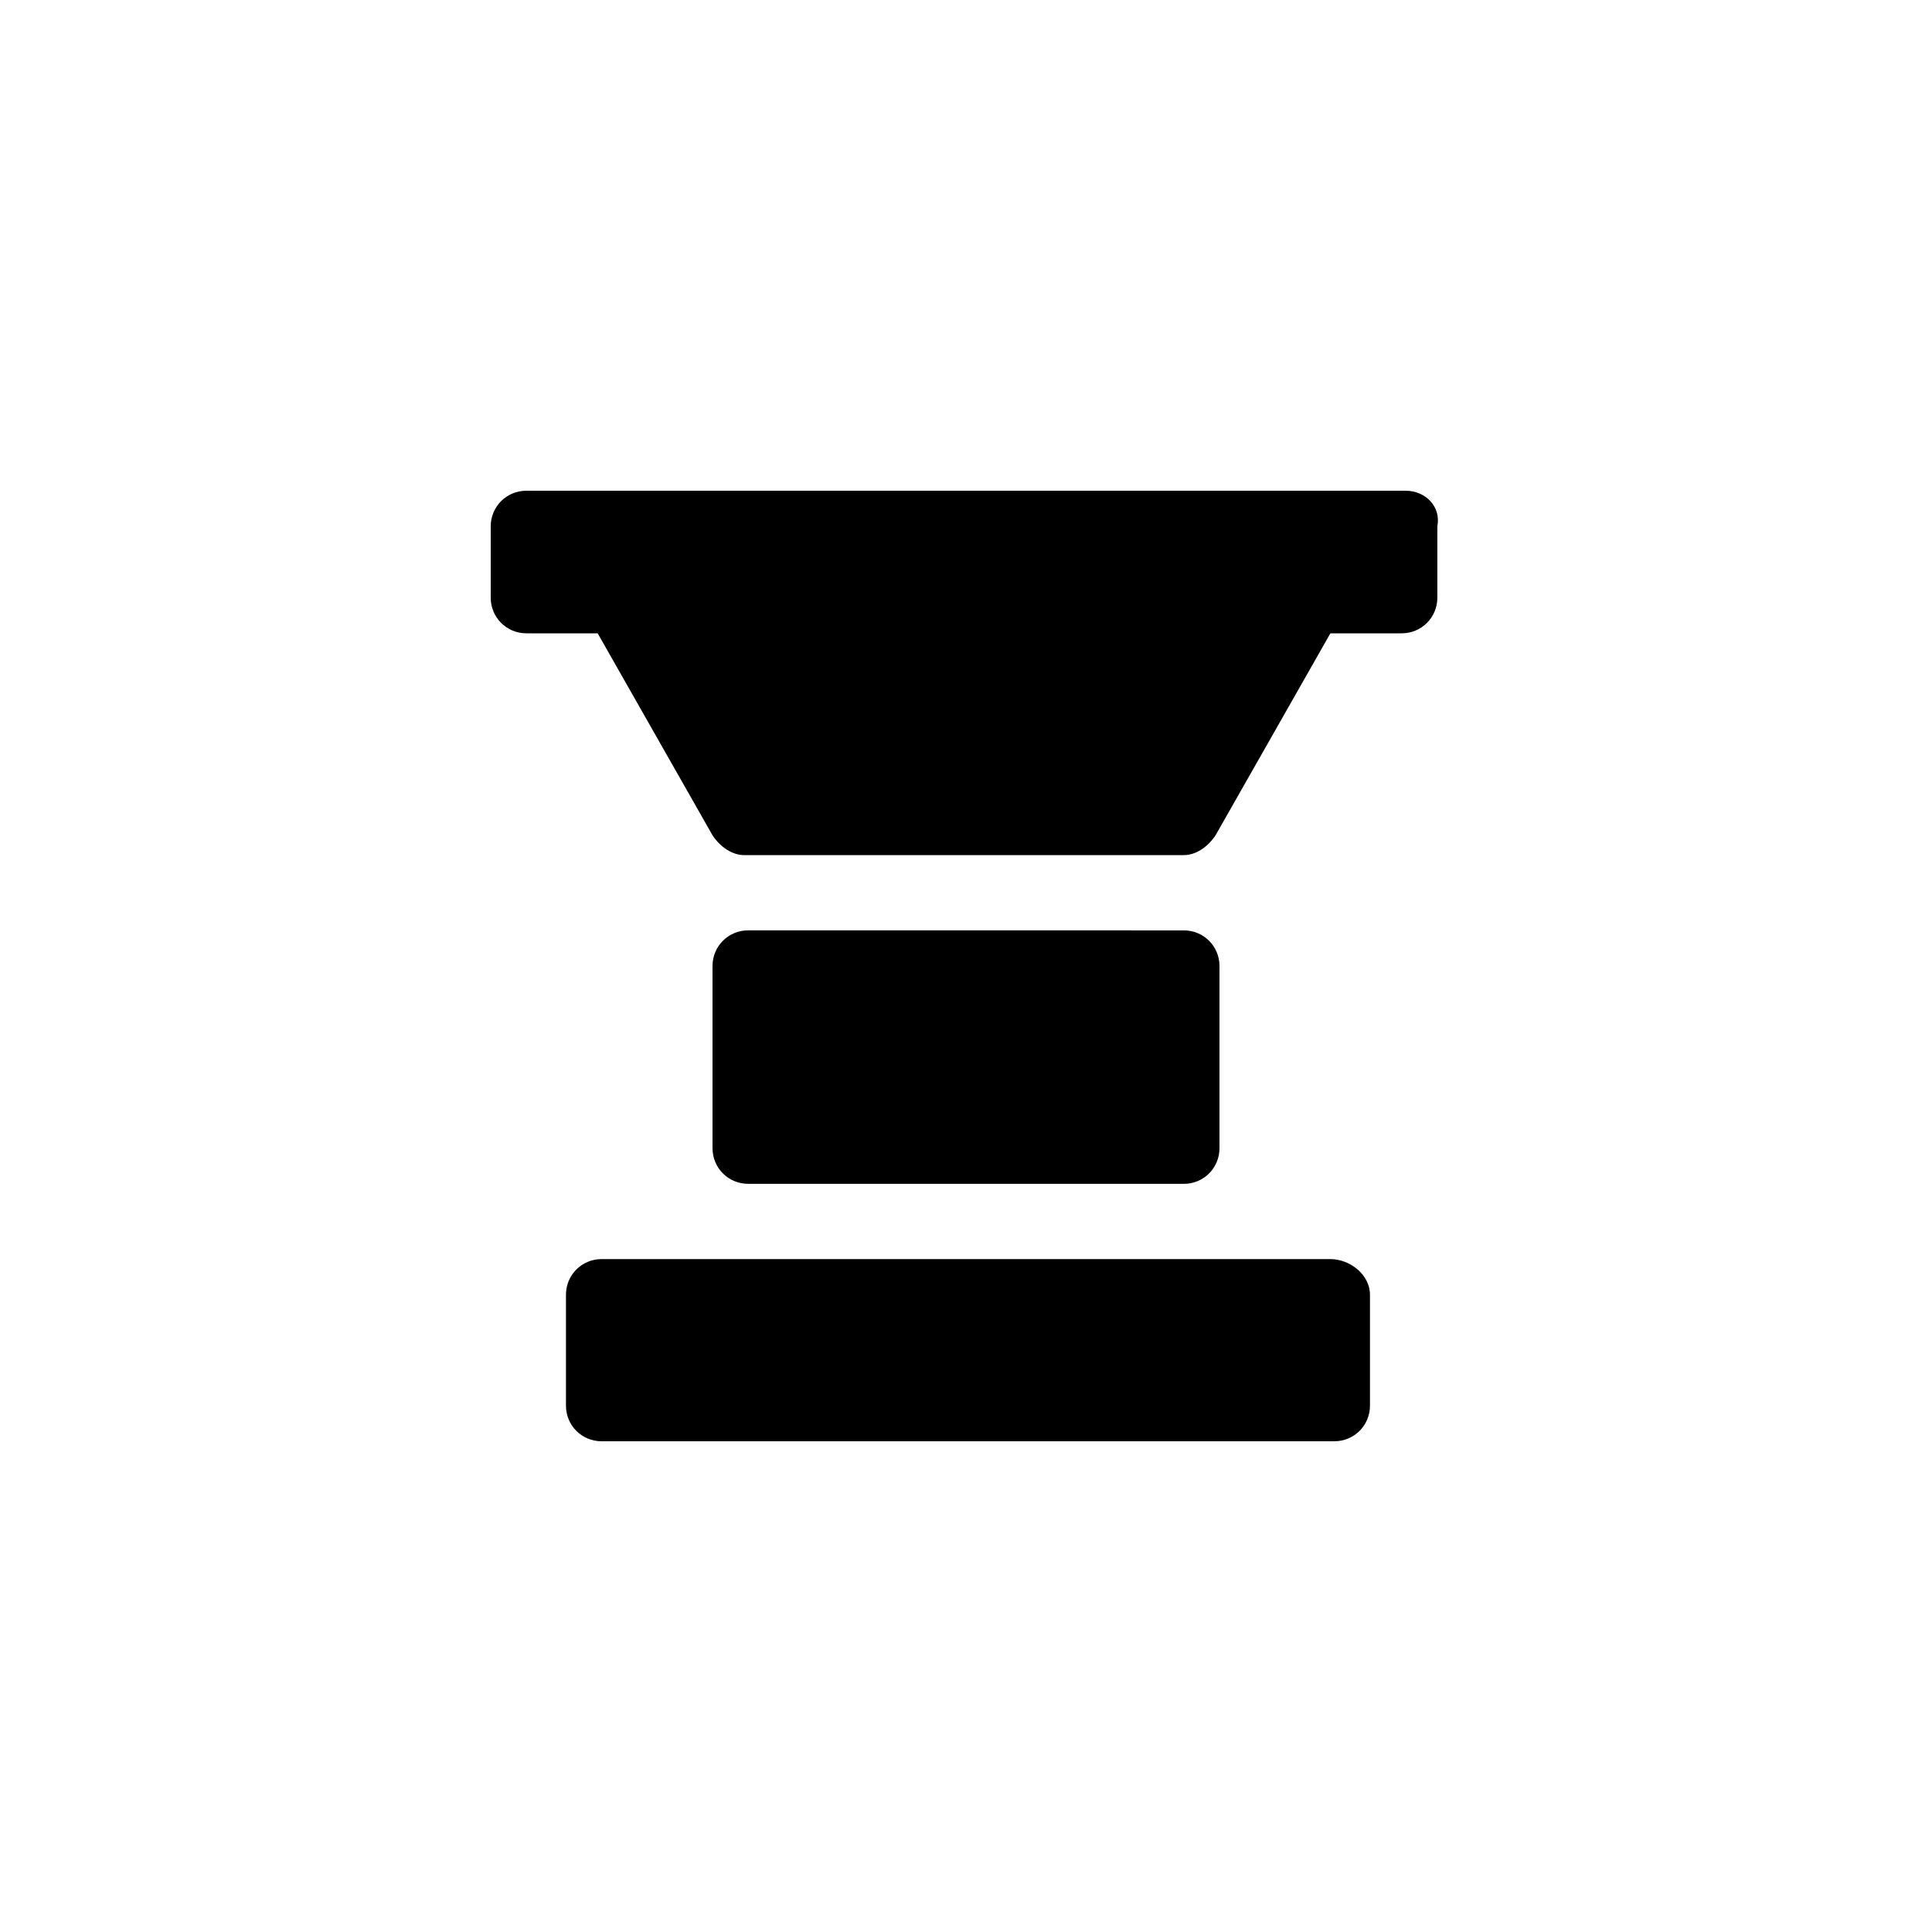
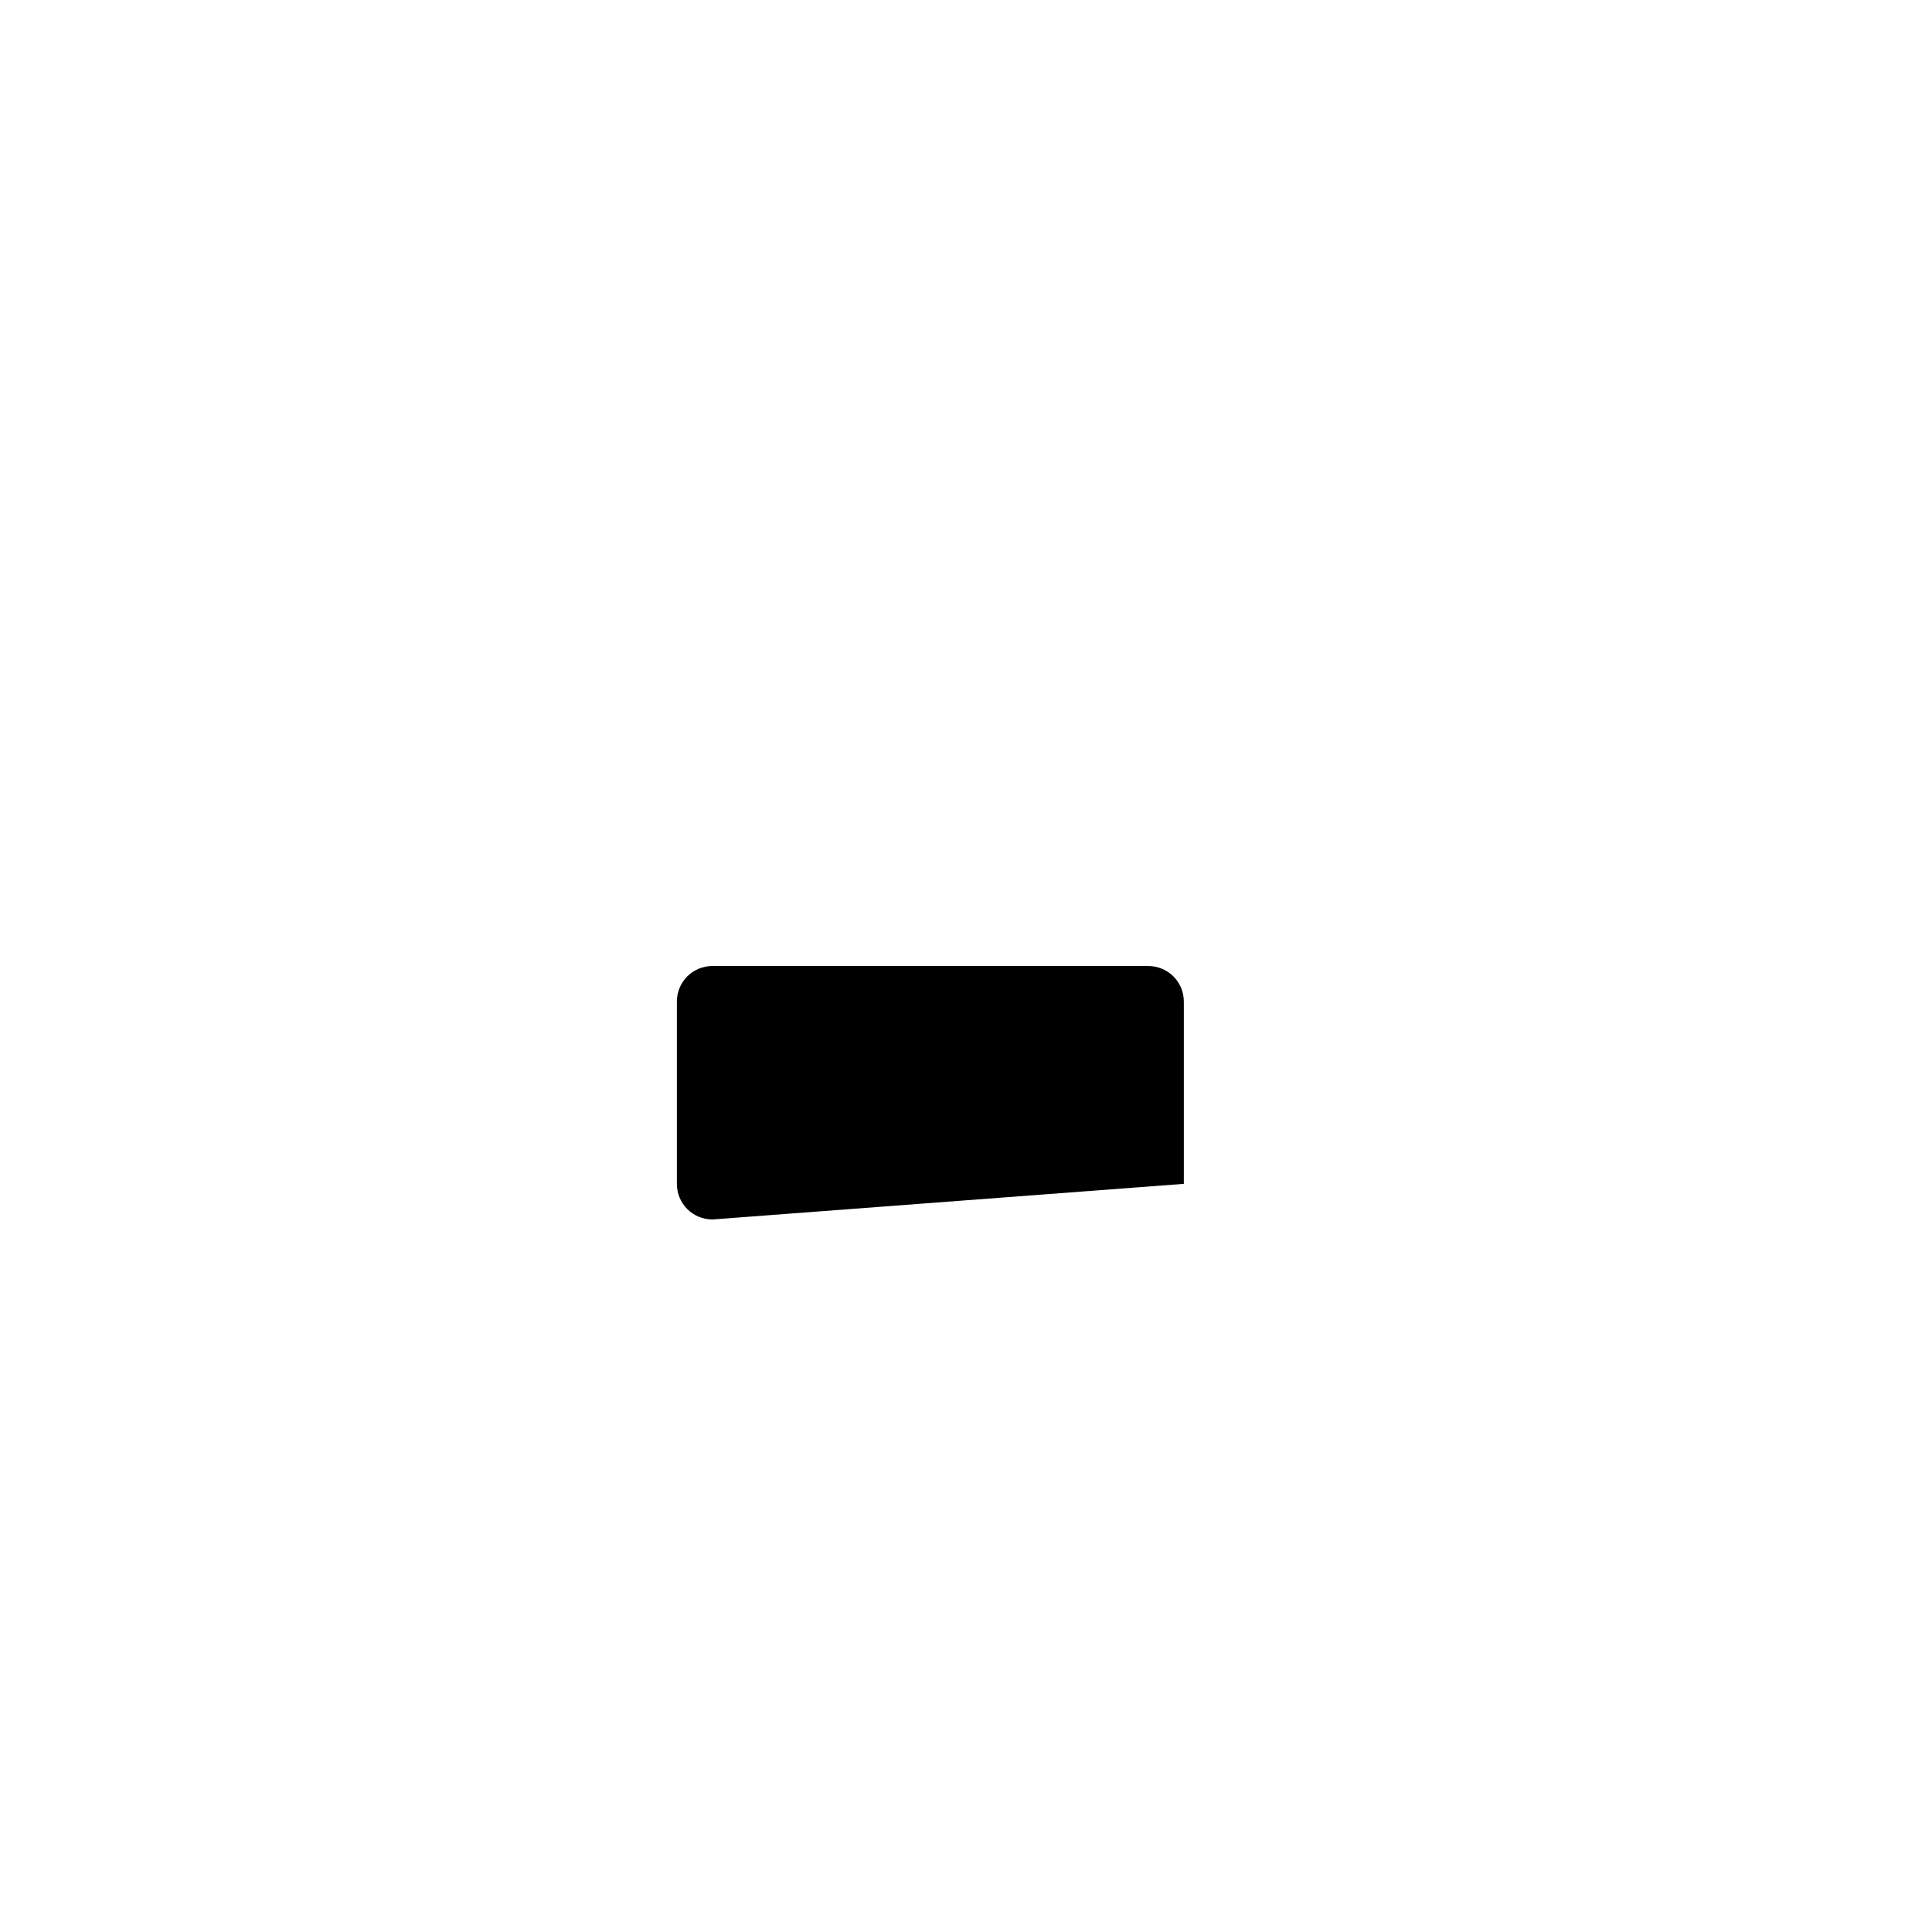
<svg xmlns="http://www.w3.org/2000/svg" fill="#000000" width="800px" height="800px" version="1.1" viewBox="144 144 512 512">
  <g>
-     <path d="m516.5 274.05h-233.01c-5.246 0-9.445 4.199-9.445 9.445v18.895c0 5.246 4.199 9.445 9.445 9.445h18.895l30.438 53.531c2.098 3.148 5.246 5.246 8.398 5.246h116.51c3.148 0 6.297-2.098 8.398-5.246l30.438-53.531h18.895c5.246 0 9.445-4.199 9.445-9.445v-18.895c1.043-5.246-3.152-9.445-8.402-9.445z" />
-     <path d="m496.56 477.67h-193.13c-5.246 0-9.445 4.199-9.445 9.445v29.391c0 5.246 4.199 9.445 9.445 9.445h194.18c5.246 0 9.445-4.199 9.445-9.445v-29.391c0.004-5.246-5.246-9.445-10.492-9.445z" />
-     <path d="m457.73 457.73c5.246 0 9.445-4.199 9.445-9.445v-48.281c0-5.246-4.199-9.445-9.445-9.445l-115.46-0.004c-5.246 0-9.445 4.199-9.445 9.445v48.281c0 5.246 4.199 9.445 9.445 9.445z" />
+     <path d="m457.73 457.73v-48.281c0-5.246-4.199-9.445-9.445-9.445l-115.46-0.004c-5.246 0-9.445 4.199-9.445 9.445v48.281c0 5.246 4.199 9.445 9.445 9.445z" />
  </g>
</svg>